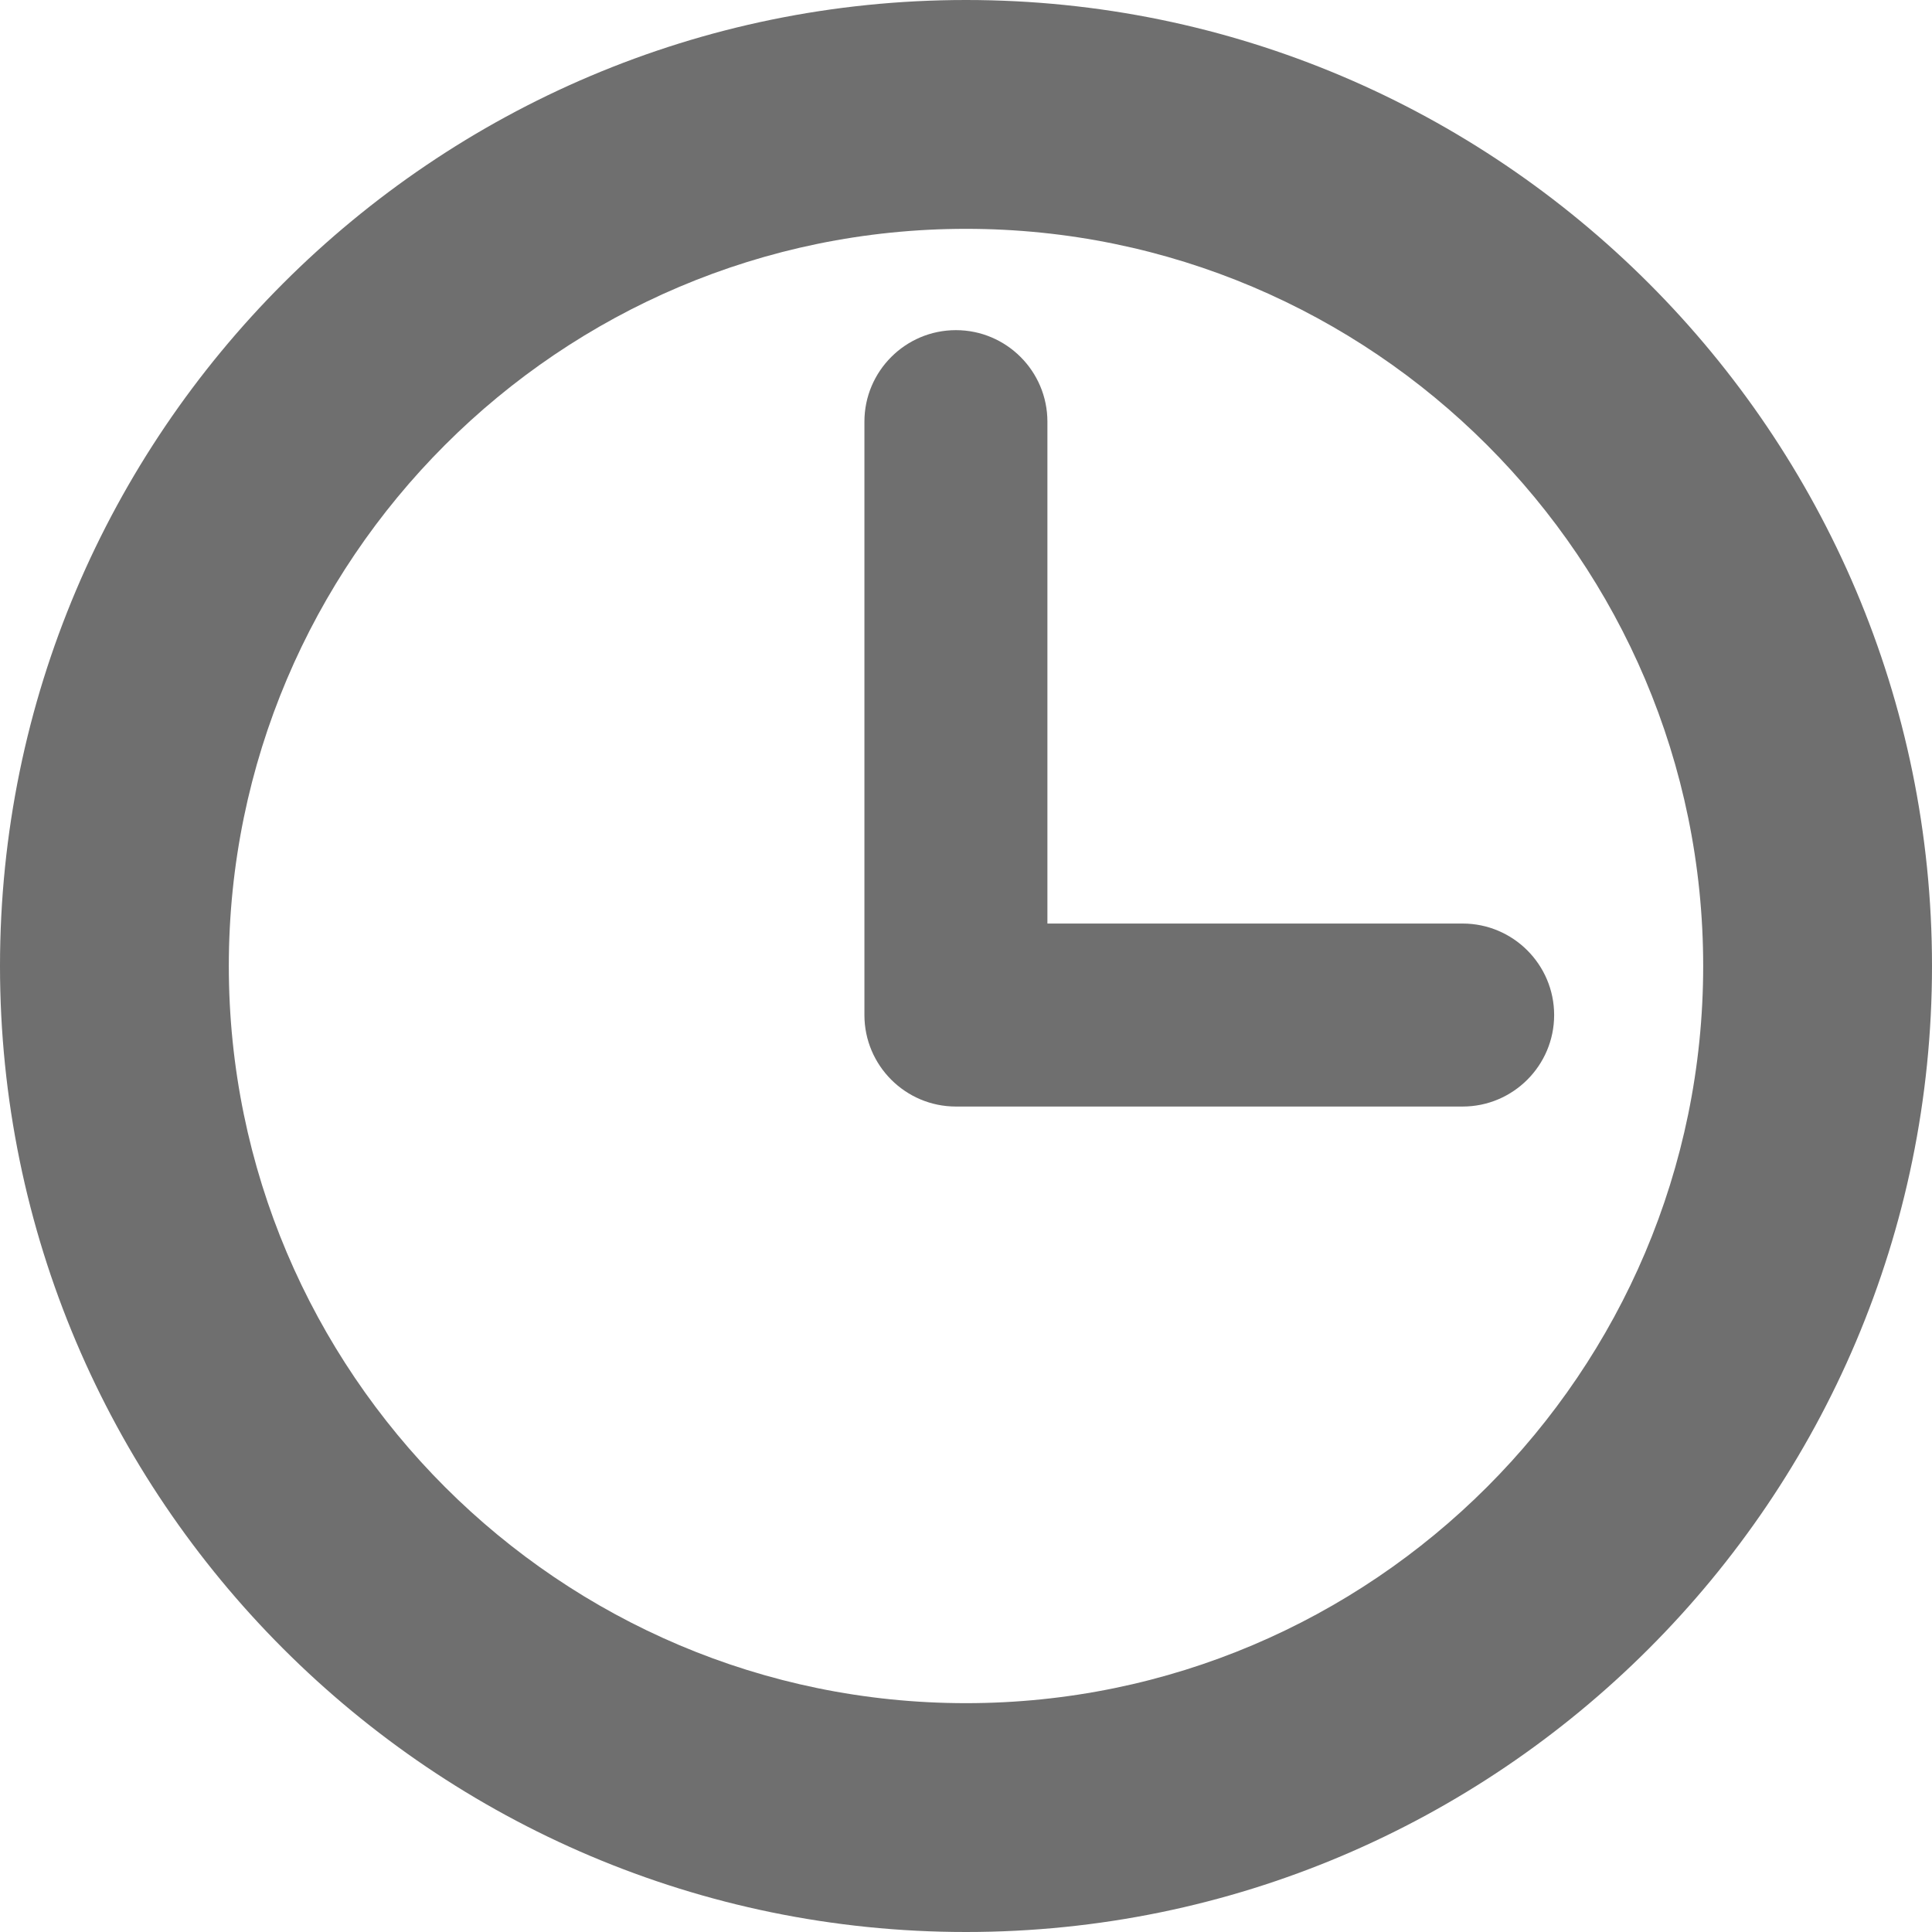
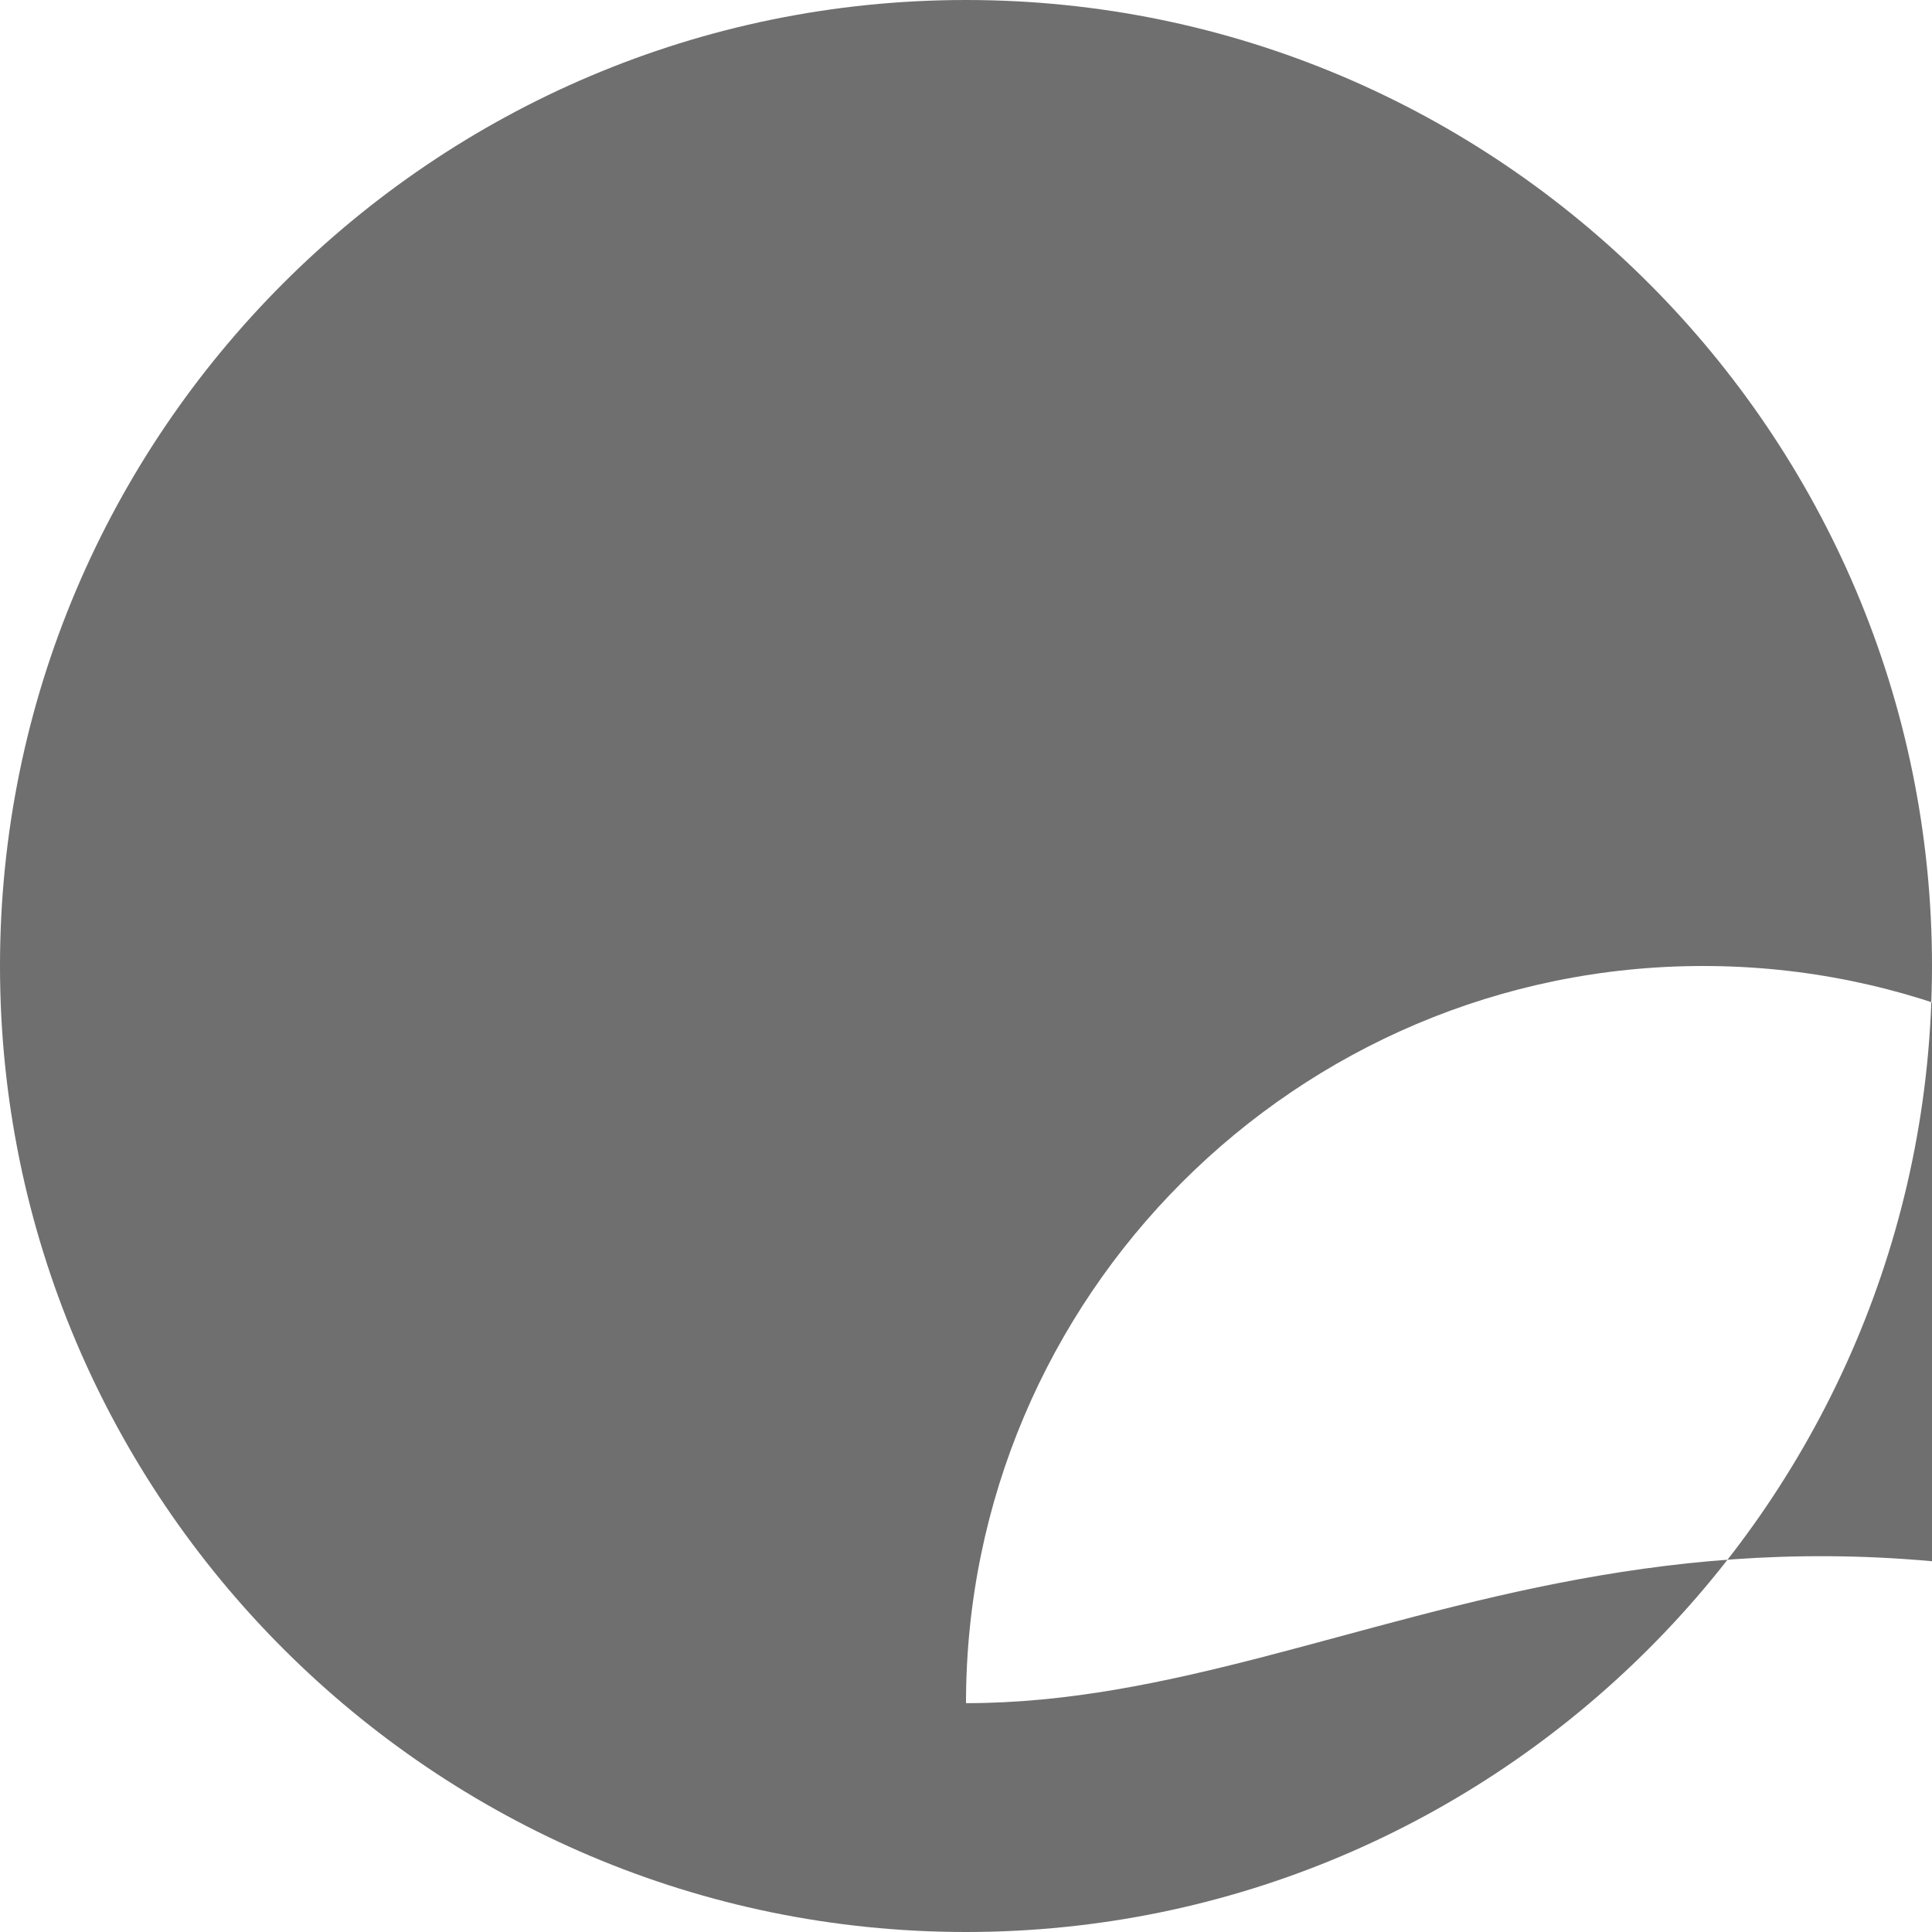
<svg xmlns="http://www.w3.org/2000/svg" version="1.1" id="Capa_1" x="0px" y="0px" width="512px" height="512px" viewBox="0 0 512 512" enable-background="new 0 0 512 512" xml:space="preserve">
  <g>
-     <path fill="#6F6F6F" d="M256,0C114.841,0,0,114.841,0,256s114.841,256,256,256s256-114.841,256-256S397.159,0,256,0z M256,451.356   C148.277,451.356,60.638,363.72,60.638,256c0-107.72,87.639-195.356,195.362-195.356c107.724,0,195.362,87.636,195.362,195.356   C451.362,363.72,363.724,451.356,256,451.356z" />
-     <path fill="#6F6F6F" d="M387.617,244.749H277.574V111.74c0-13.371-10.877-24.248-24.247-24.248s-24.247,10.877-24.247,24.248   v157.256c0,13.37,10.877,24.248,24.247,24.248h134.29c13.37,0,24.248-10.878,24.248-24.248   C411.865,255.626,400.987,244.749,387.617,244.749z" />
+     <path fill="#6F6F6F" d="M256,0C114.841,0,0,114.841,0,256s114.841,256,256,256s256-114.841,256-256S397.159,0,256,0z M256,451.356   c0-107.72,87.639-195.356,195.362-195.356c107.724,0,195.362,87.636,195.362,195.356   C451.362,363.72,363.724,451.356,256,451.356z" />
  </g>
</svg>